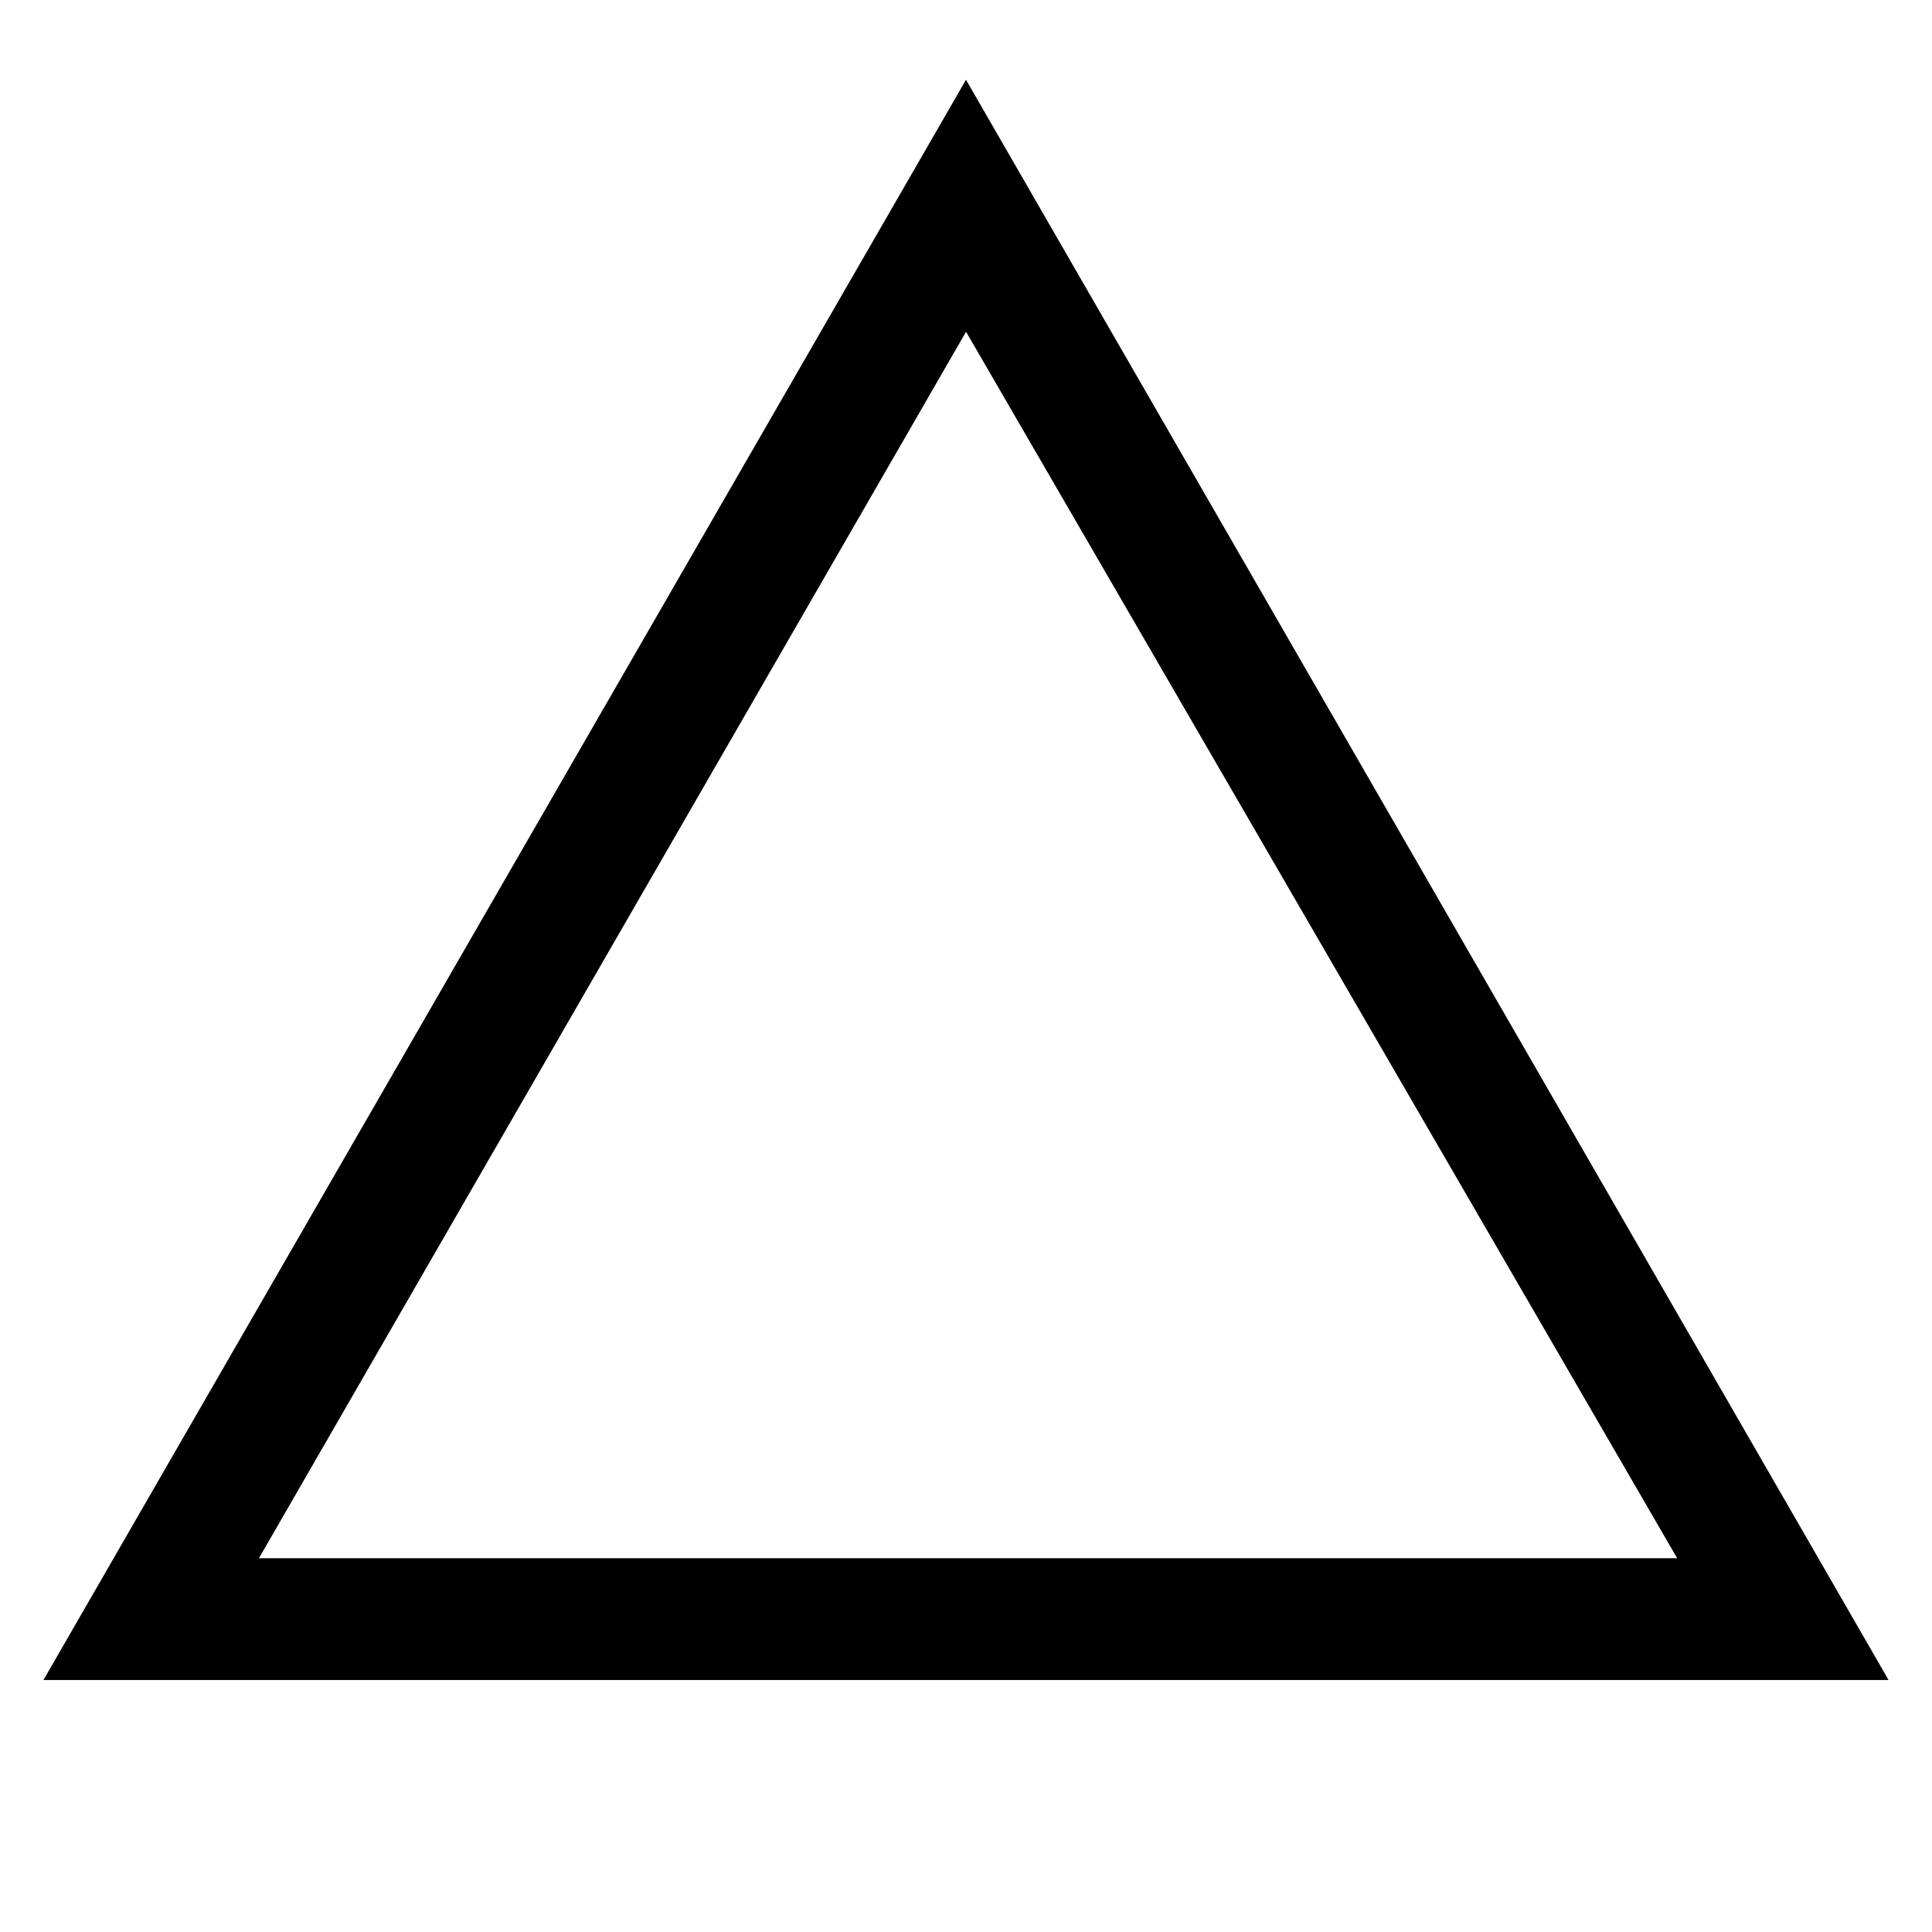
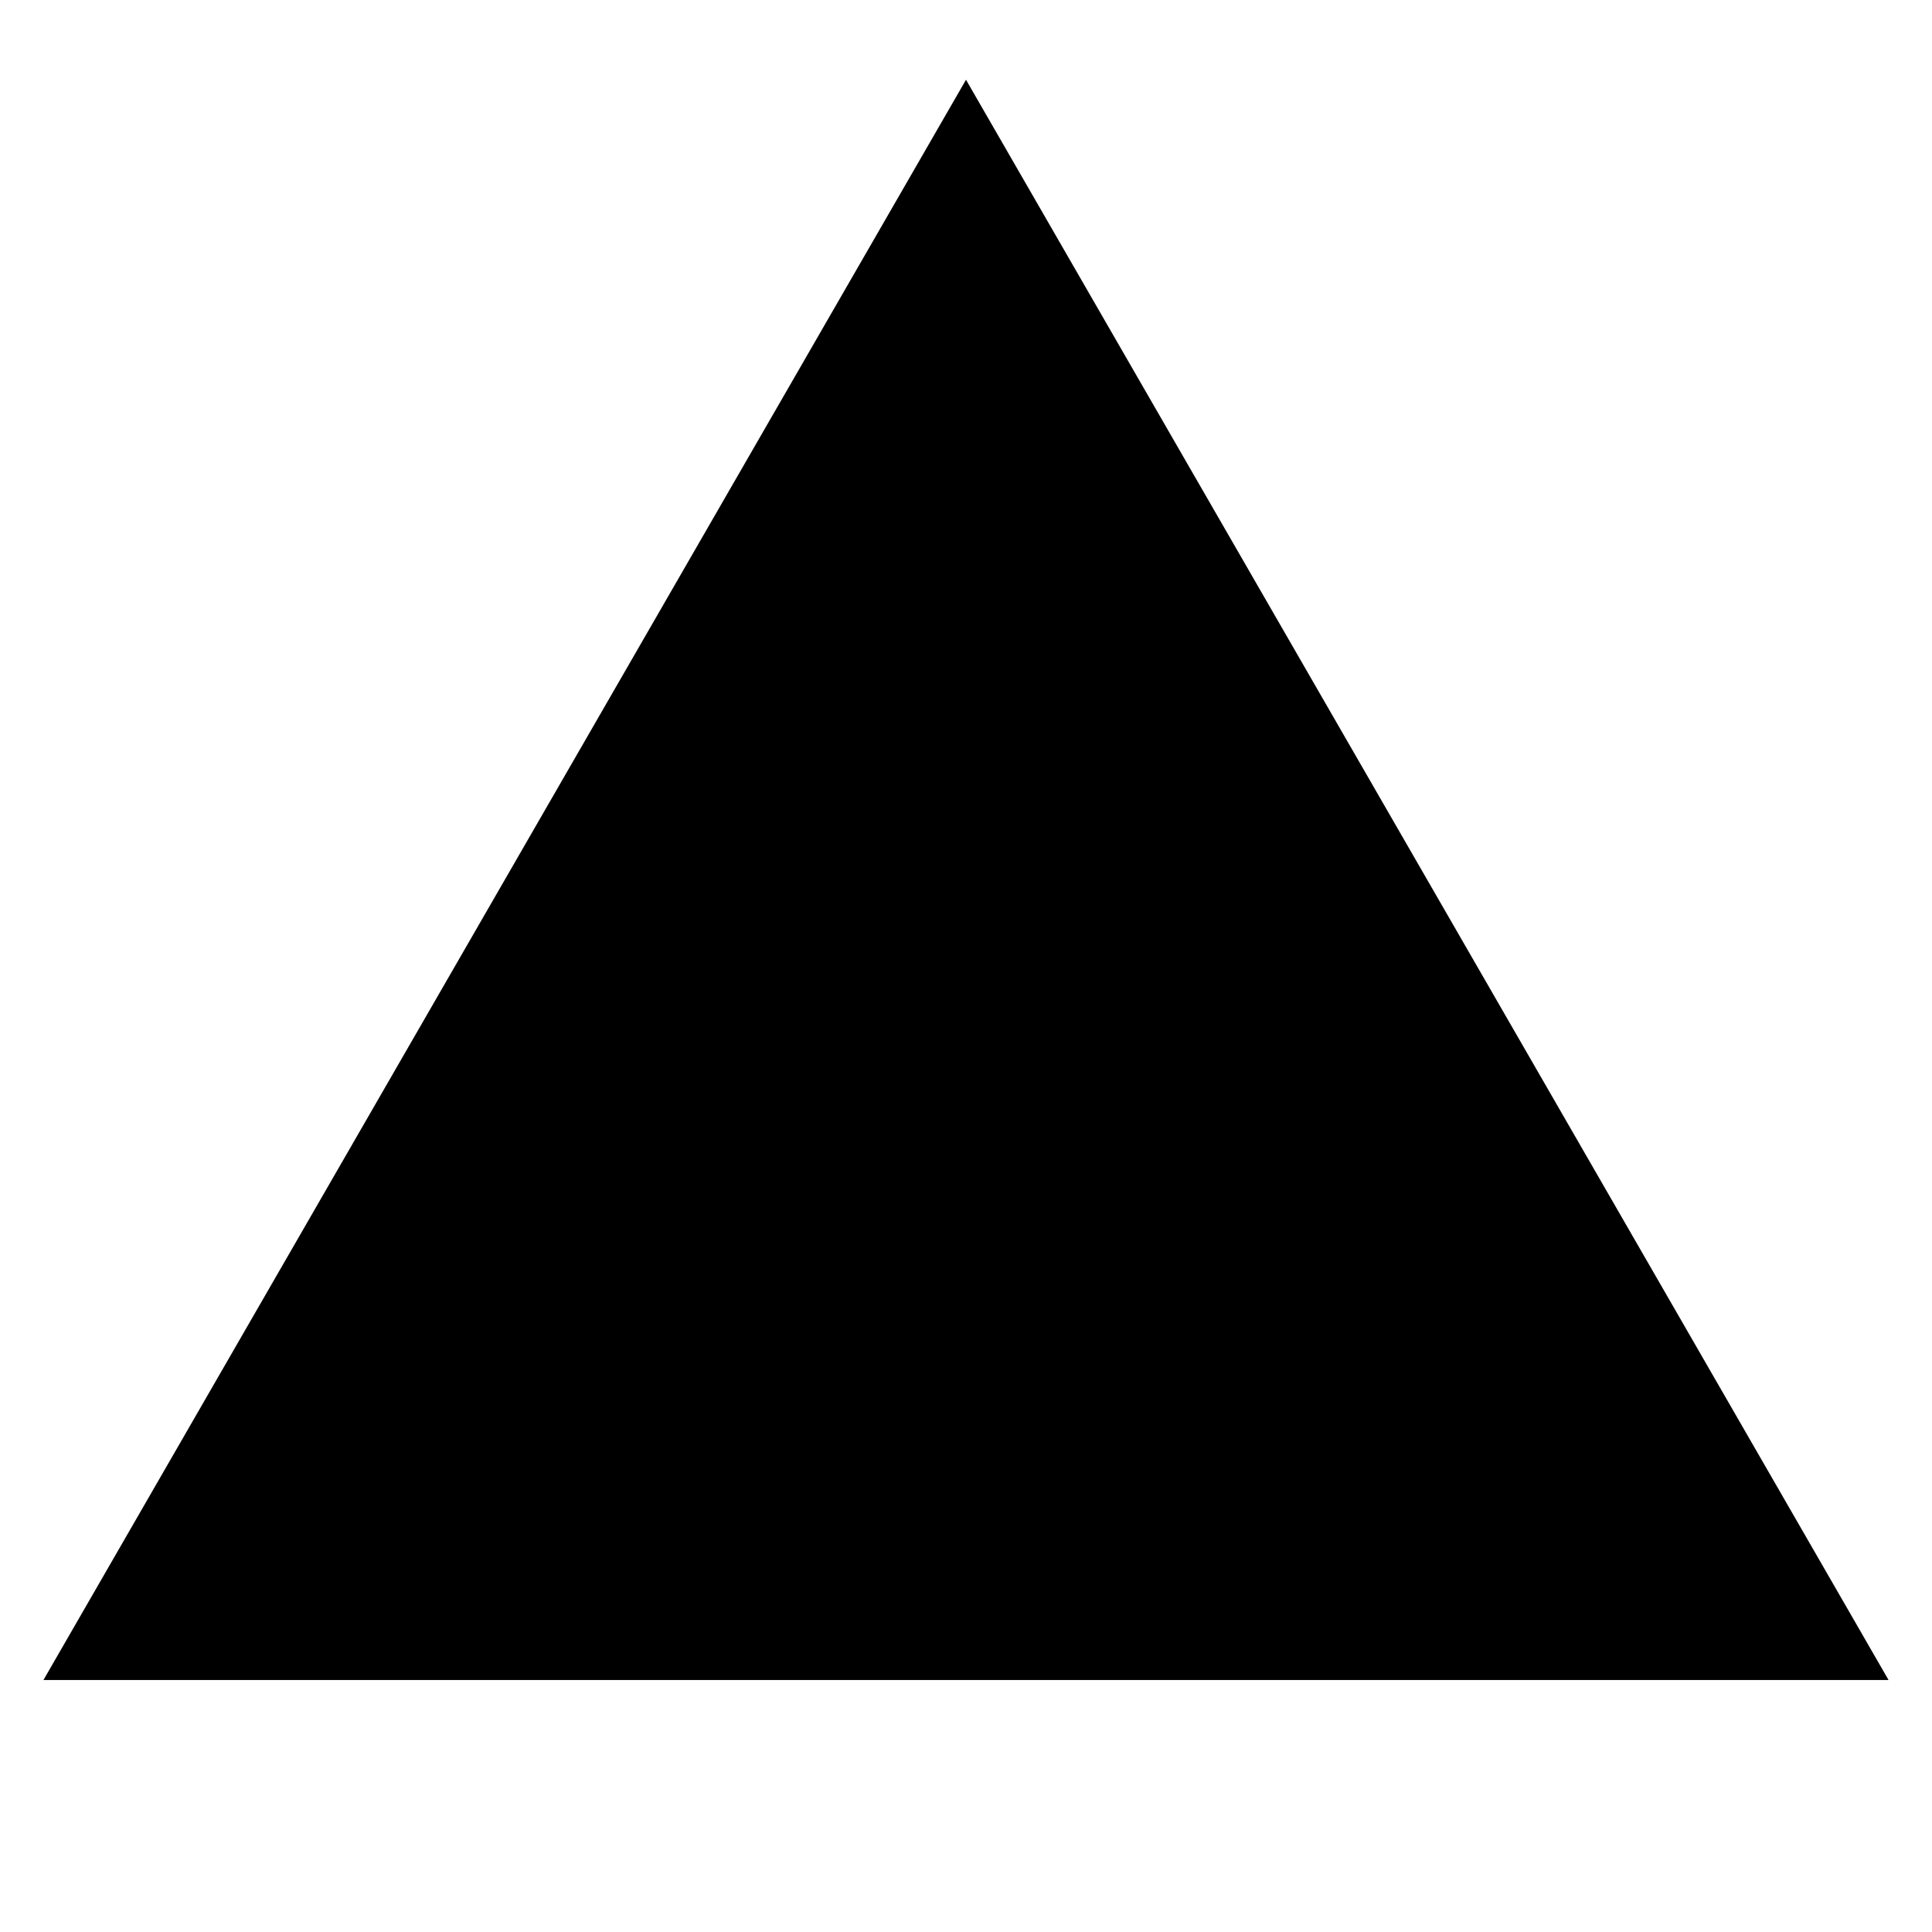
<svg xmlns="http://www.w3.org/2000/svg" width="46" height="46" version="1.1" viewBox="0 0 46 46">
  <defs>
    <style>
      .cls-1 {
        stroke: #000;
        stroke-miterlimit: 10;
      }
    </style>
  </defs>
  <g>
    <g id="_レイヤー_1" data-name="レイヤー_1">
      <g id="_レイヤー_1-2" data-name="_レイヤー_1">
        <g id="b">
          <g id="c">
-             <path class="cls-1" d="M23,2.9l21.1,36.6H1.9L23,2.9ZM23,6.9L5.3,37.6h35.5L23,6.9Z" />
+             <path class="cls-1" d="M23,2.9l21.1,36.6H1.9L23,2.9ZM23,6.9L5.3,37.6L23,6.9Z" />
          </g>
        </g>
      </g>
    </g>
  </g>
</svg>